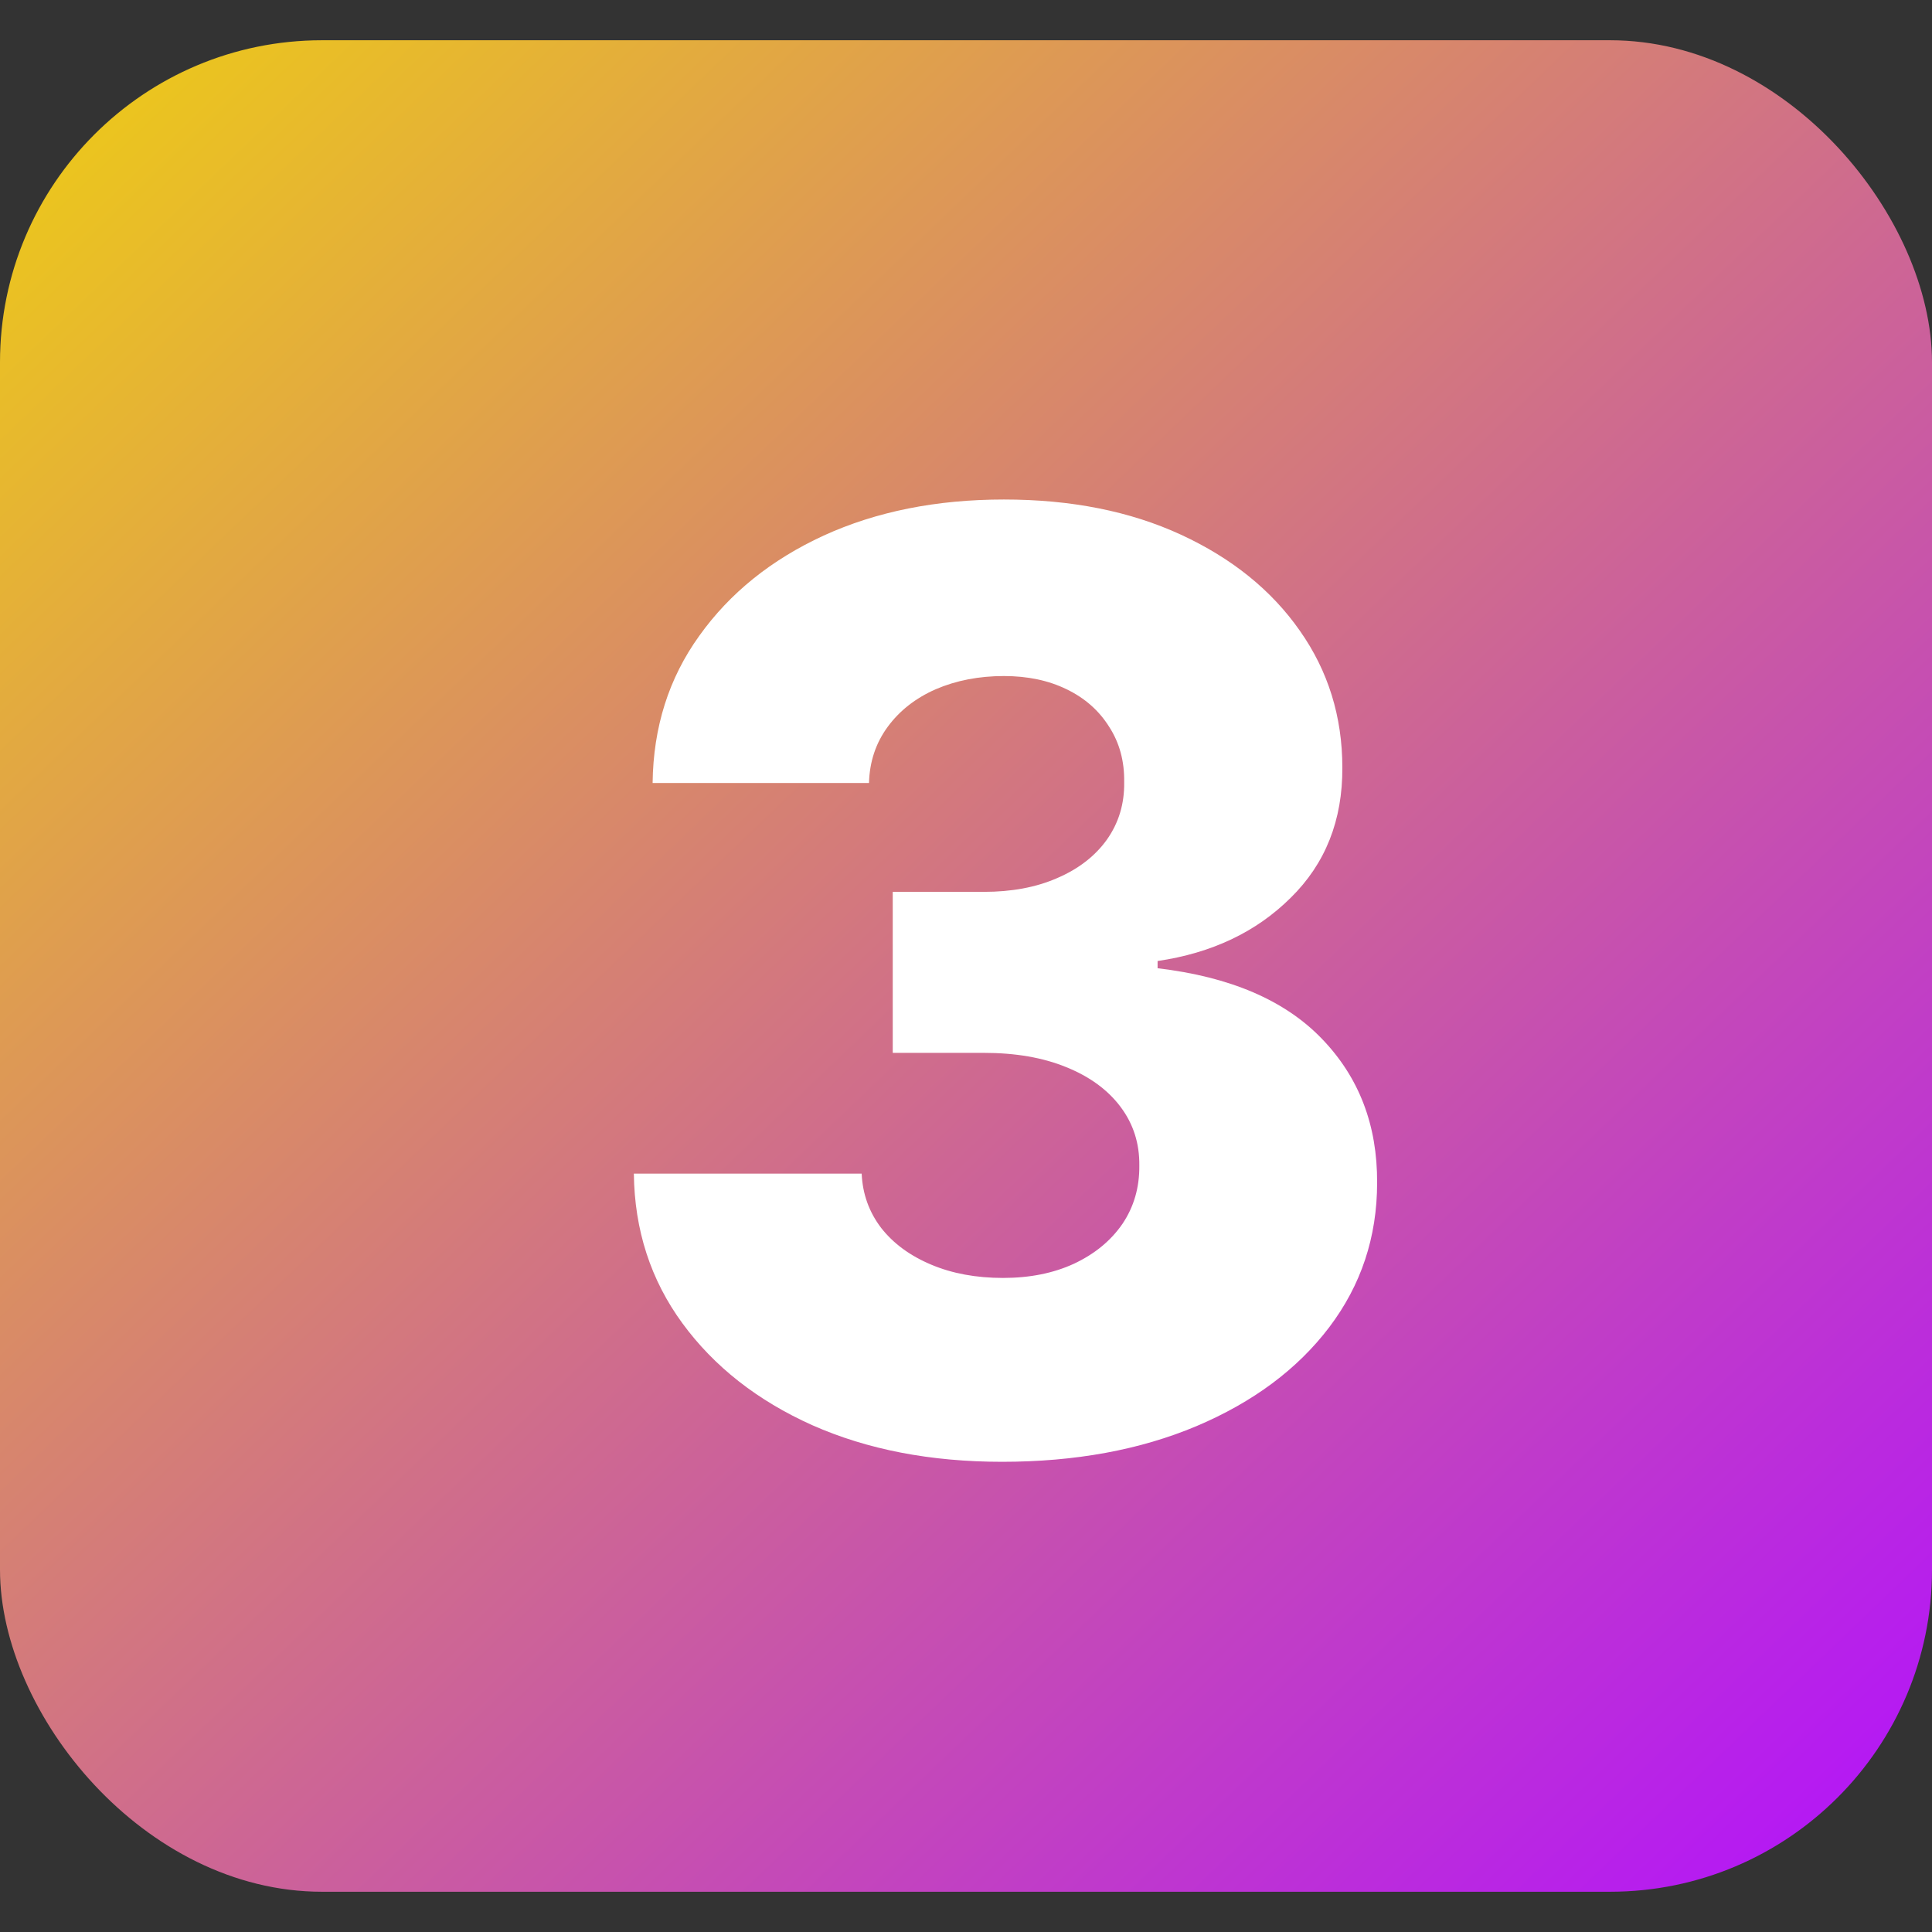
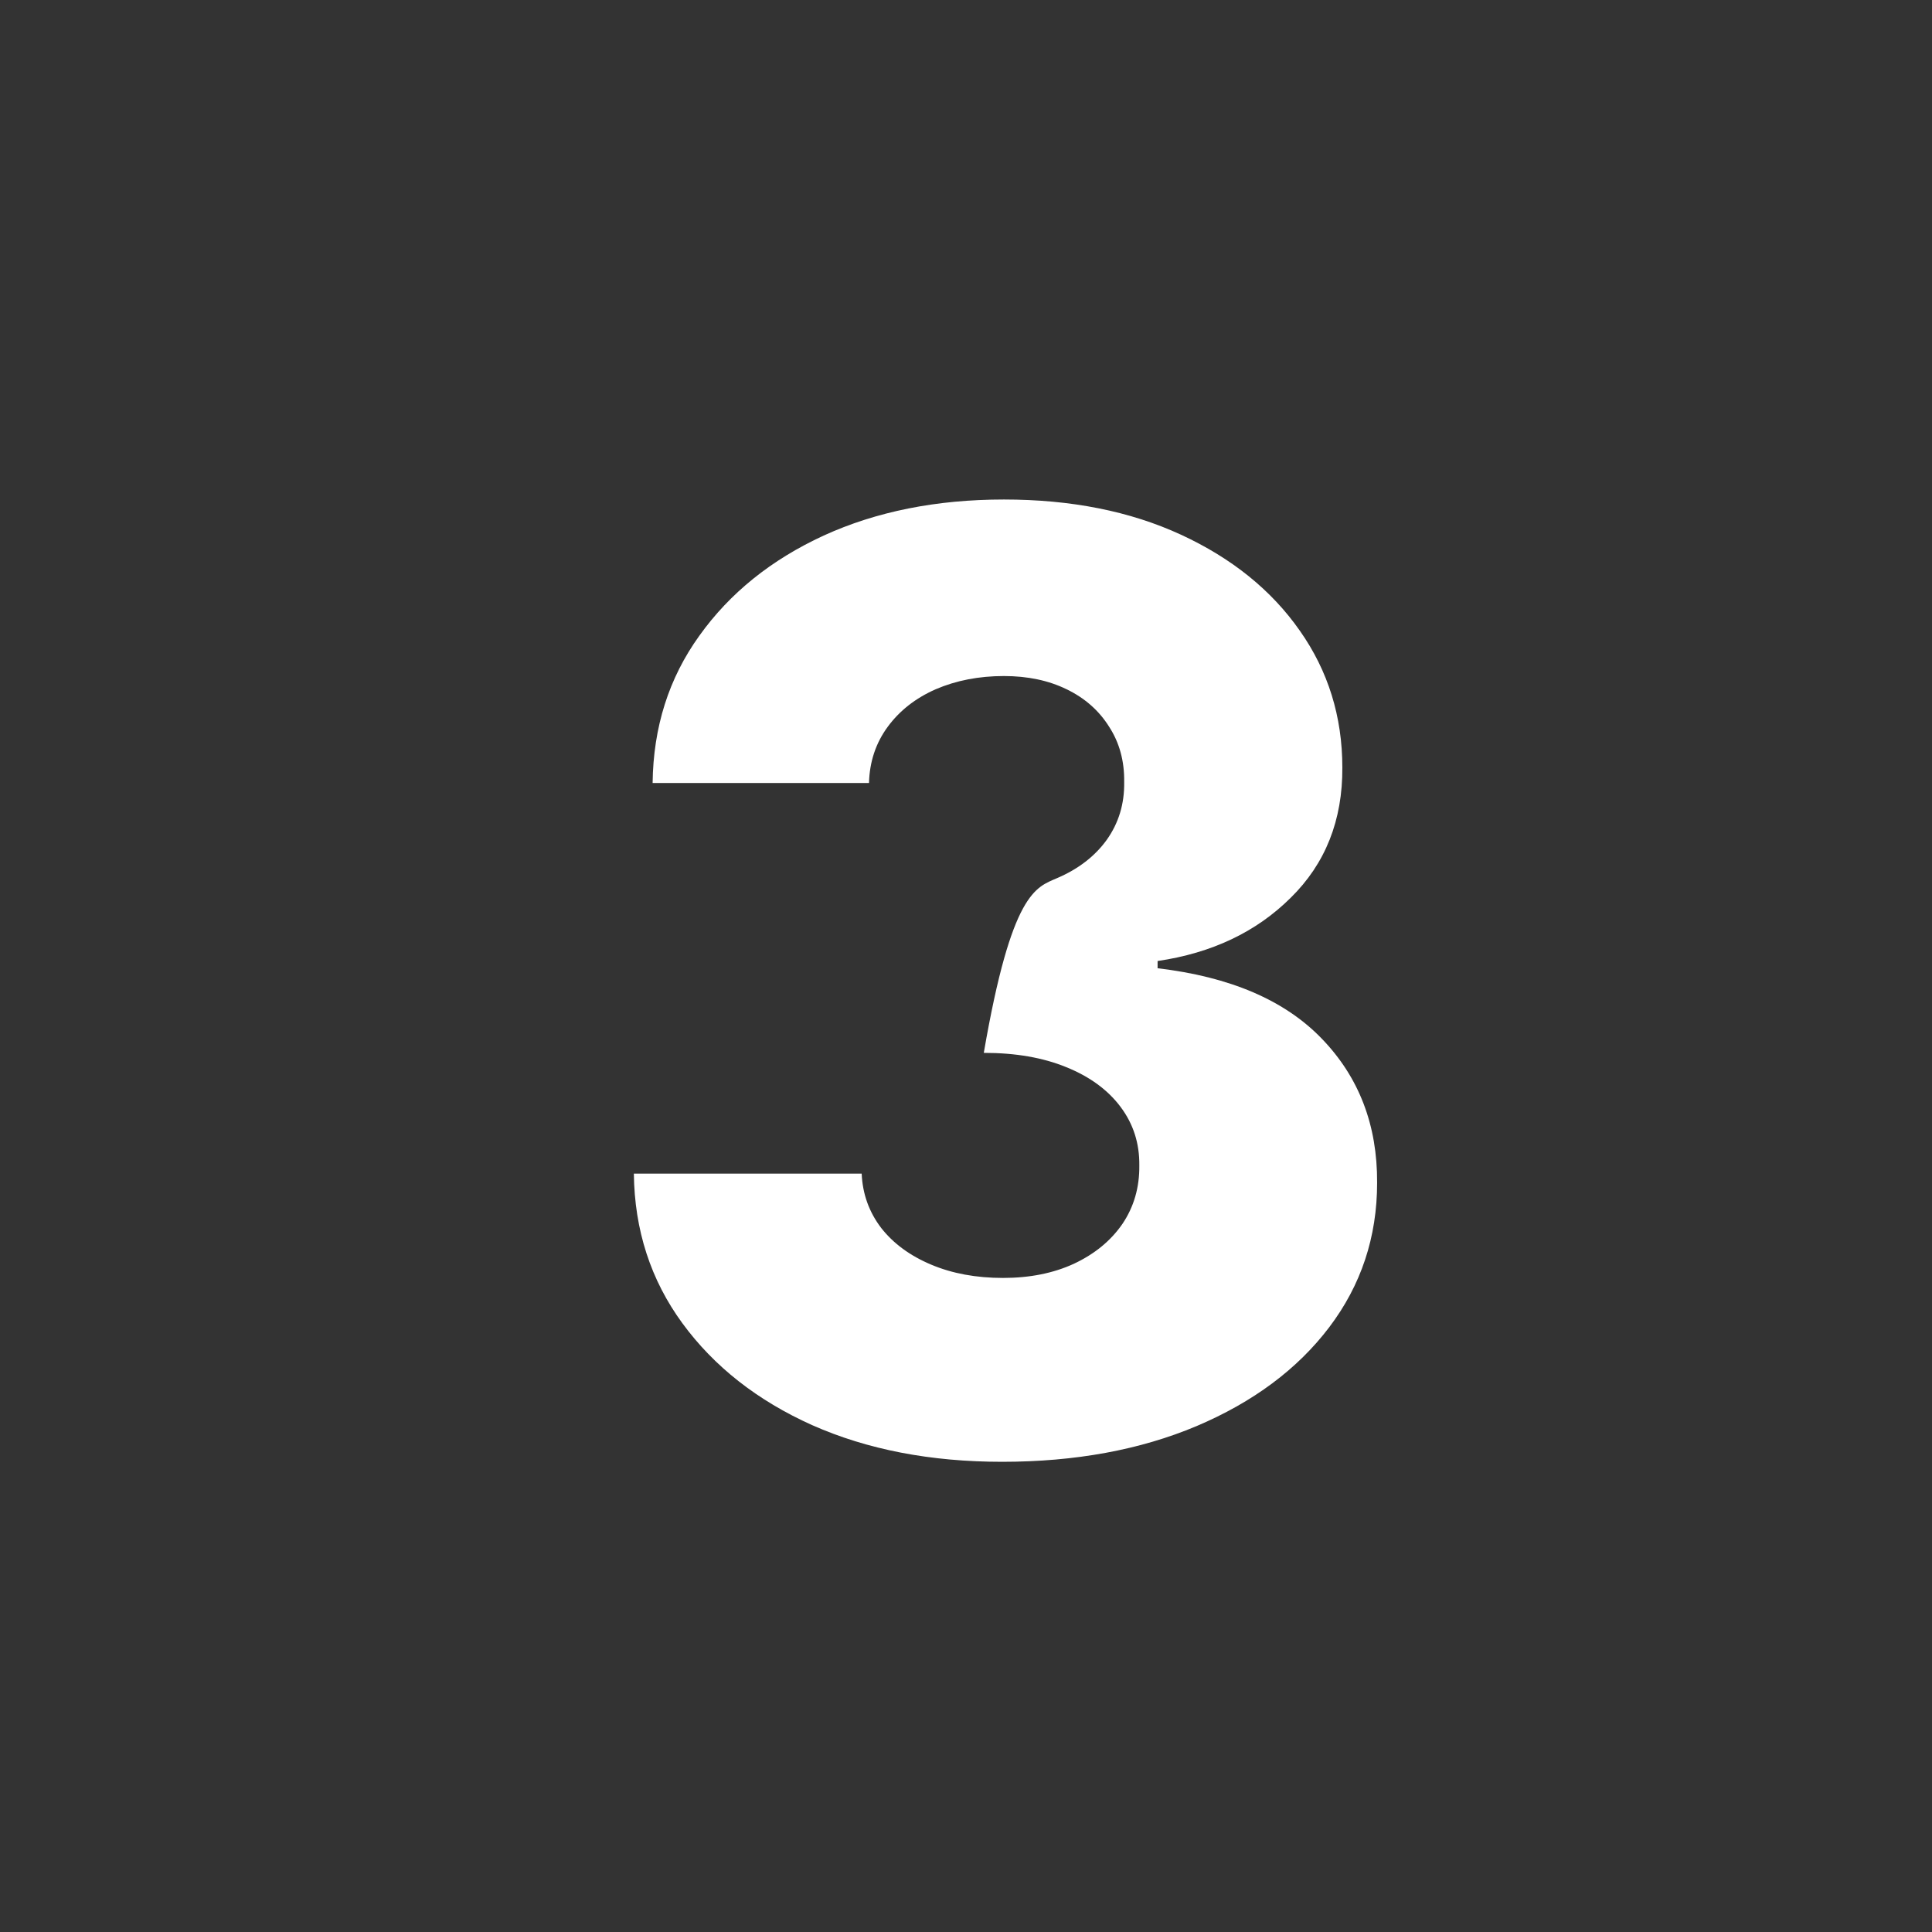
<svg xmlns="http://www.w3.org/2000/svg" width="24" height="24" viewBox="0 0 24 24" fill="none">
  <rect x="0" y="0" width="24" height="24" fill="#333333" stroke="none" />
-   <rect y="0.5" width="24" height="23" rx="4" fill="url(#paint0_linear_131_2728)" />
-   <path d="M12.448 18.159C11.562 18.159 10.776 18.008 10.09 17.704C9.408 17.398 8.87 16.975 8.477 16.438C8.083 15.9 7.882 15.28 7.874 14.579H10.704C10.715 14.833 10.797 15.059 10.948 15.256C11.1 15.449 11.306 15.6 11.568 15.71C11.829 15.82 12.126 15.875 12.46 15.875C12.793 15.875 13.086 15.816 13.34 15.699C13.598 15.578 13.799 15.413 13.943 15.204C14.086 14.992 14.156 14.75 14.153 14.477C14.156 14.204 14.079 13.962 13.92 13.75C13.761 13.538 13.535 13.373 13.244 13.256C12.956 13.138 12.615 13.079 12.221 13.079H11.09V11.079H12.221C12.566 11.079 12.869 11.023 13.13 10.909C13.395 10.796 13.602 10.636 13.749 10.432C13.897 10.223 13.969 9.985 13.965 9.716C13.969 9.455 13.906 9.225 13.778 9.028C13.653 8.828 13.477 8.672 13.249 8.562C13.026 8.453 12.766 8.398 12.471 8.398C12.16 8.398 11.878 8.453 11.624 8.562C11.374 8.672 11.175 8.828 11.028 9.028C10.88 9.229 10.802 9.462 10.795 9.727H8.107C8.115 9.034 8.308 8.424 8.687 7.898C9.066 7.367 9.581 6.953 10.232 6.653C10.887 6.354 11.634 6.205 12.471 6.205C13.304 6.205 14.037 6.35 14.67 6.642C15.302 6.934 15.795 7.331 16.147 7.835C16.499 8.335 16.675 8.902 16.675 9.534C16.679 10.189 16.465 10.729 16.033 11.153C15.605 11.578 15.054 11.839 14.38 11.938V12.028C15.281 12.134 15.961 12.426 16.42 12.903C16.882 13.381 17.111 13.977 17.107 14.693C17.107 15.367 16.908 15.966 16.511 16.489C16.117 17.008 15.568 17.417 14.863 17.716C14.162 18.011 13.357 18.159 12.448 18.159Z" fill="white" />
+   <path d="M12.448 18.159C11.562 18.159 10.776 18.008 10.09 17.704C9.408 17.398 8.87 16.975 8.477 16.438C8.083 15.9 7.882 15.28 7.874 14.579H10.704C10.715 14.833 10.797 15.059 10.948 15.256C11.1 15.449 11.306 15.6 11.568 15.71C11.829 15.82 12.126 15.875 12.46 15.875C12.793 15.875 13.086 15.816 13.34 15.699C13.598 15.578 13.799 15.413 13.943 15.204C14.086 14.992 14.156 14.75 14.153 14.477C14.156 14.204 14.079 13.962 13.92 13.75C13.761 13.538 13.535 13.373 13.244 13.256C12.956 13.138 12.615 13.079 12.221 13.079H11.09H12.221C12.566 11.079 12.869 11.023 13.13 10.909C13.395 10.796 13.602 10.636 13.749 10.432C13.897 10.223 13.969 9.985 13.965 9.716C13.969 9.455 13.906 9.225 13.778 9.028C13.653 8.828 13.477 8.672 13.249 8.562C13.026 8.453 12.766 8.398 12.471 8.398C12.16 8.398 11.878 8.453 11.624 8.562C11.374 8.672 11.175 8.828 11.028 9.028C10.88 9.229 10.802 9.462 10.795 9.727H8.107C8.115 9.034 8.308 8.424 8.687 7.898C9.066 7.367 9.581 6.953 10.232 6.653C10.887 6.354 11.634 6.205 12.471 6.205C13.304 6.205 14.037 6.35 14.67 6.642C15.302 6.934 15.795 7.331 16.147 7.835C16.499 8.335 16.675 8.902 16.675 9.534C16.679 10.189 16.465 10.729 16.033 11.153C15.605 11.578 15.054 11.839 14.38 11.938V12.028C15.281 12.134 15.961 12.426 16.42 12.903C16.882 13.381 17.111 13.977 17.107 14.693C17.107 15.367 16.908 15.966 16.511 16.489C16.117 17.008 15.568 17.417 14.863 17.716C14.162 18.011 13.357 18.159 12.448 18.159Z" fill="white" />
  <defs>
    <linearGradient id="paint0_linear_131_2728" x1="0" y1="0.5" x2="22.979" y2="24.478" gradientUnits="userSpaceOnUse">
      <stop stop-color="#EECE13" />
      <stop offset="1" stop-color="#B210FF" />
    </linearGradient>
  </defs>
</svg>